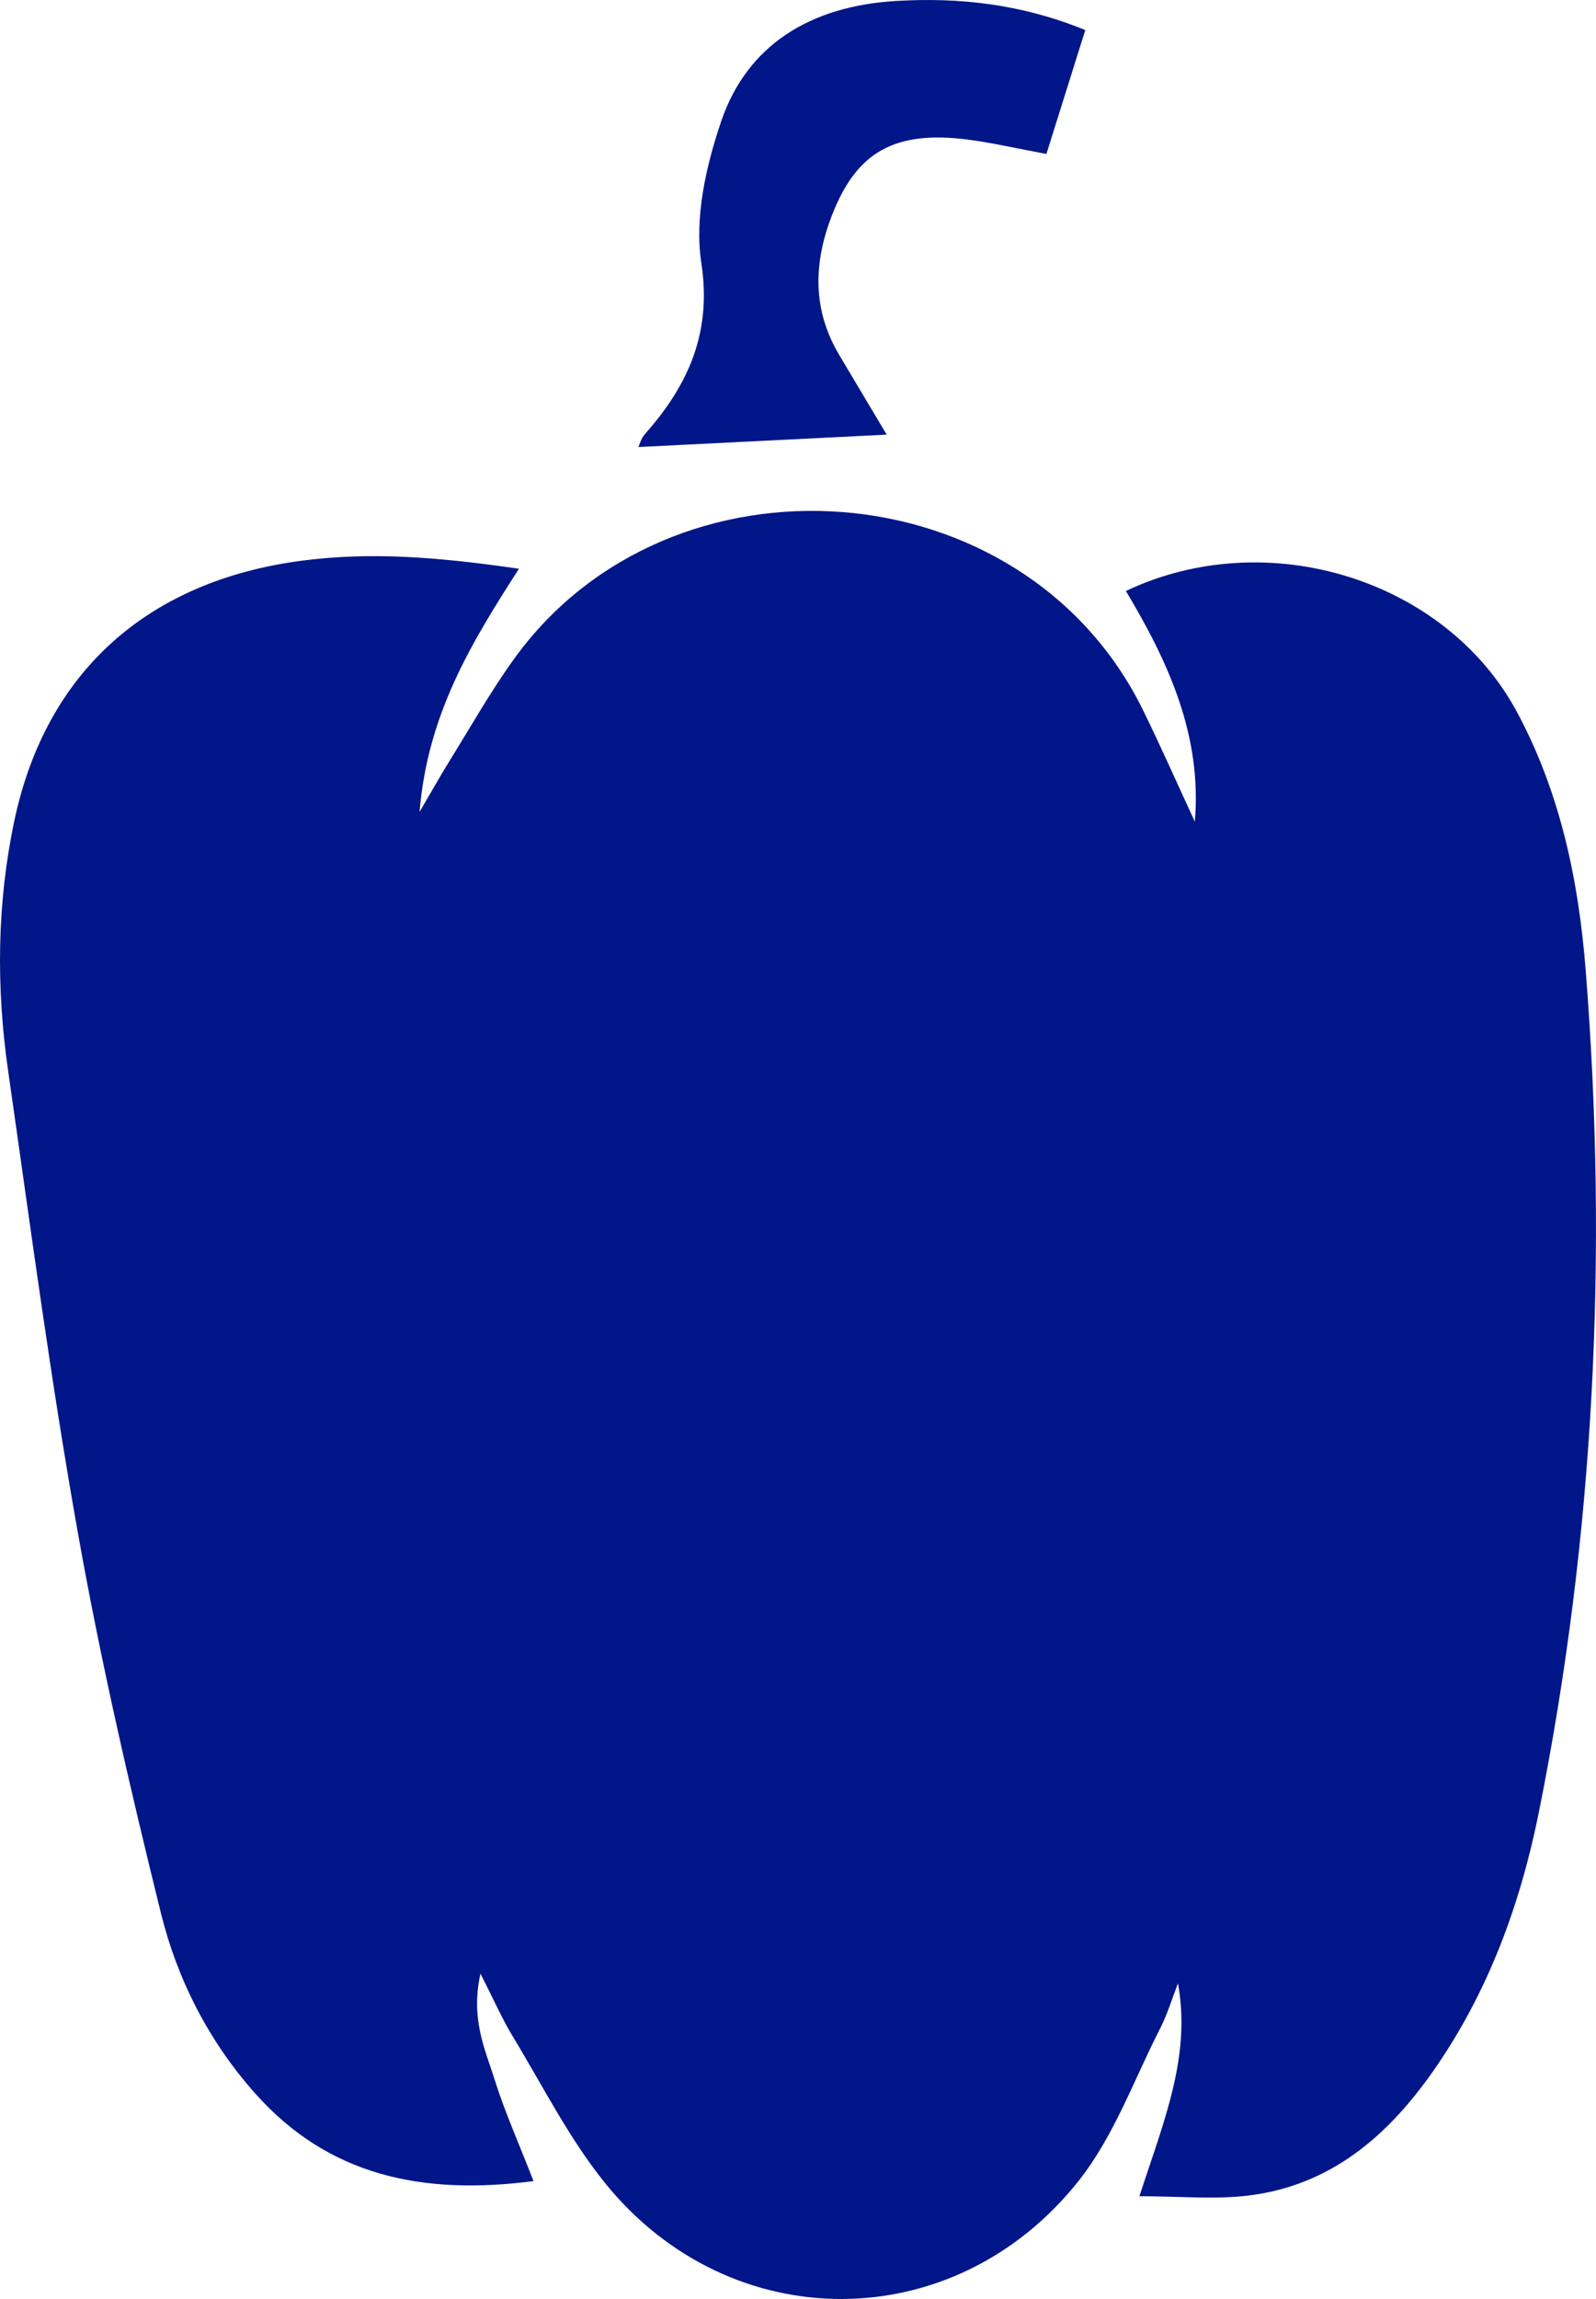
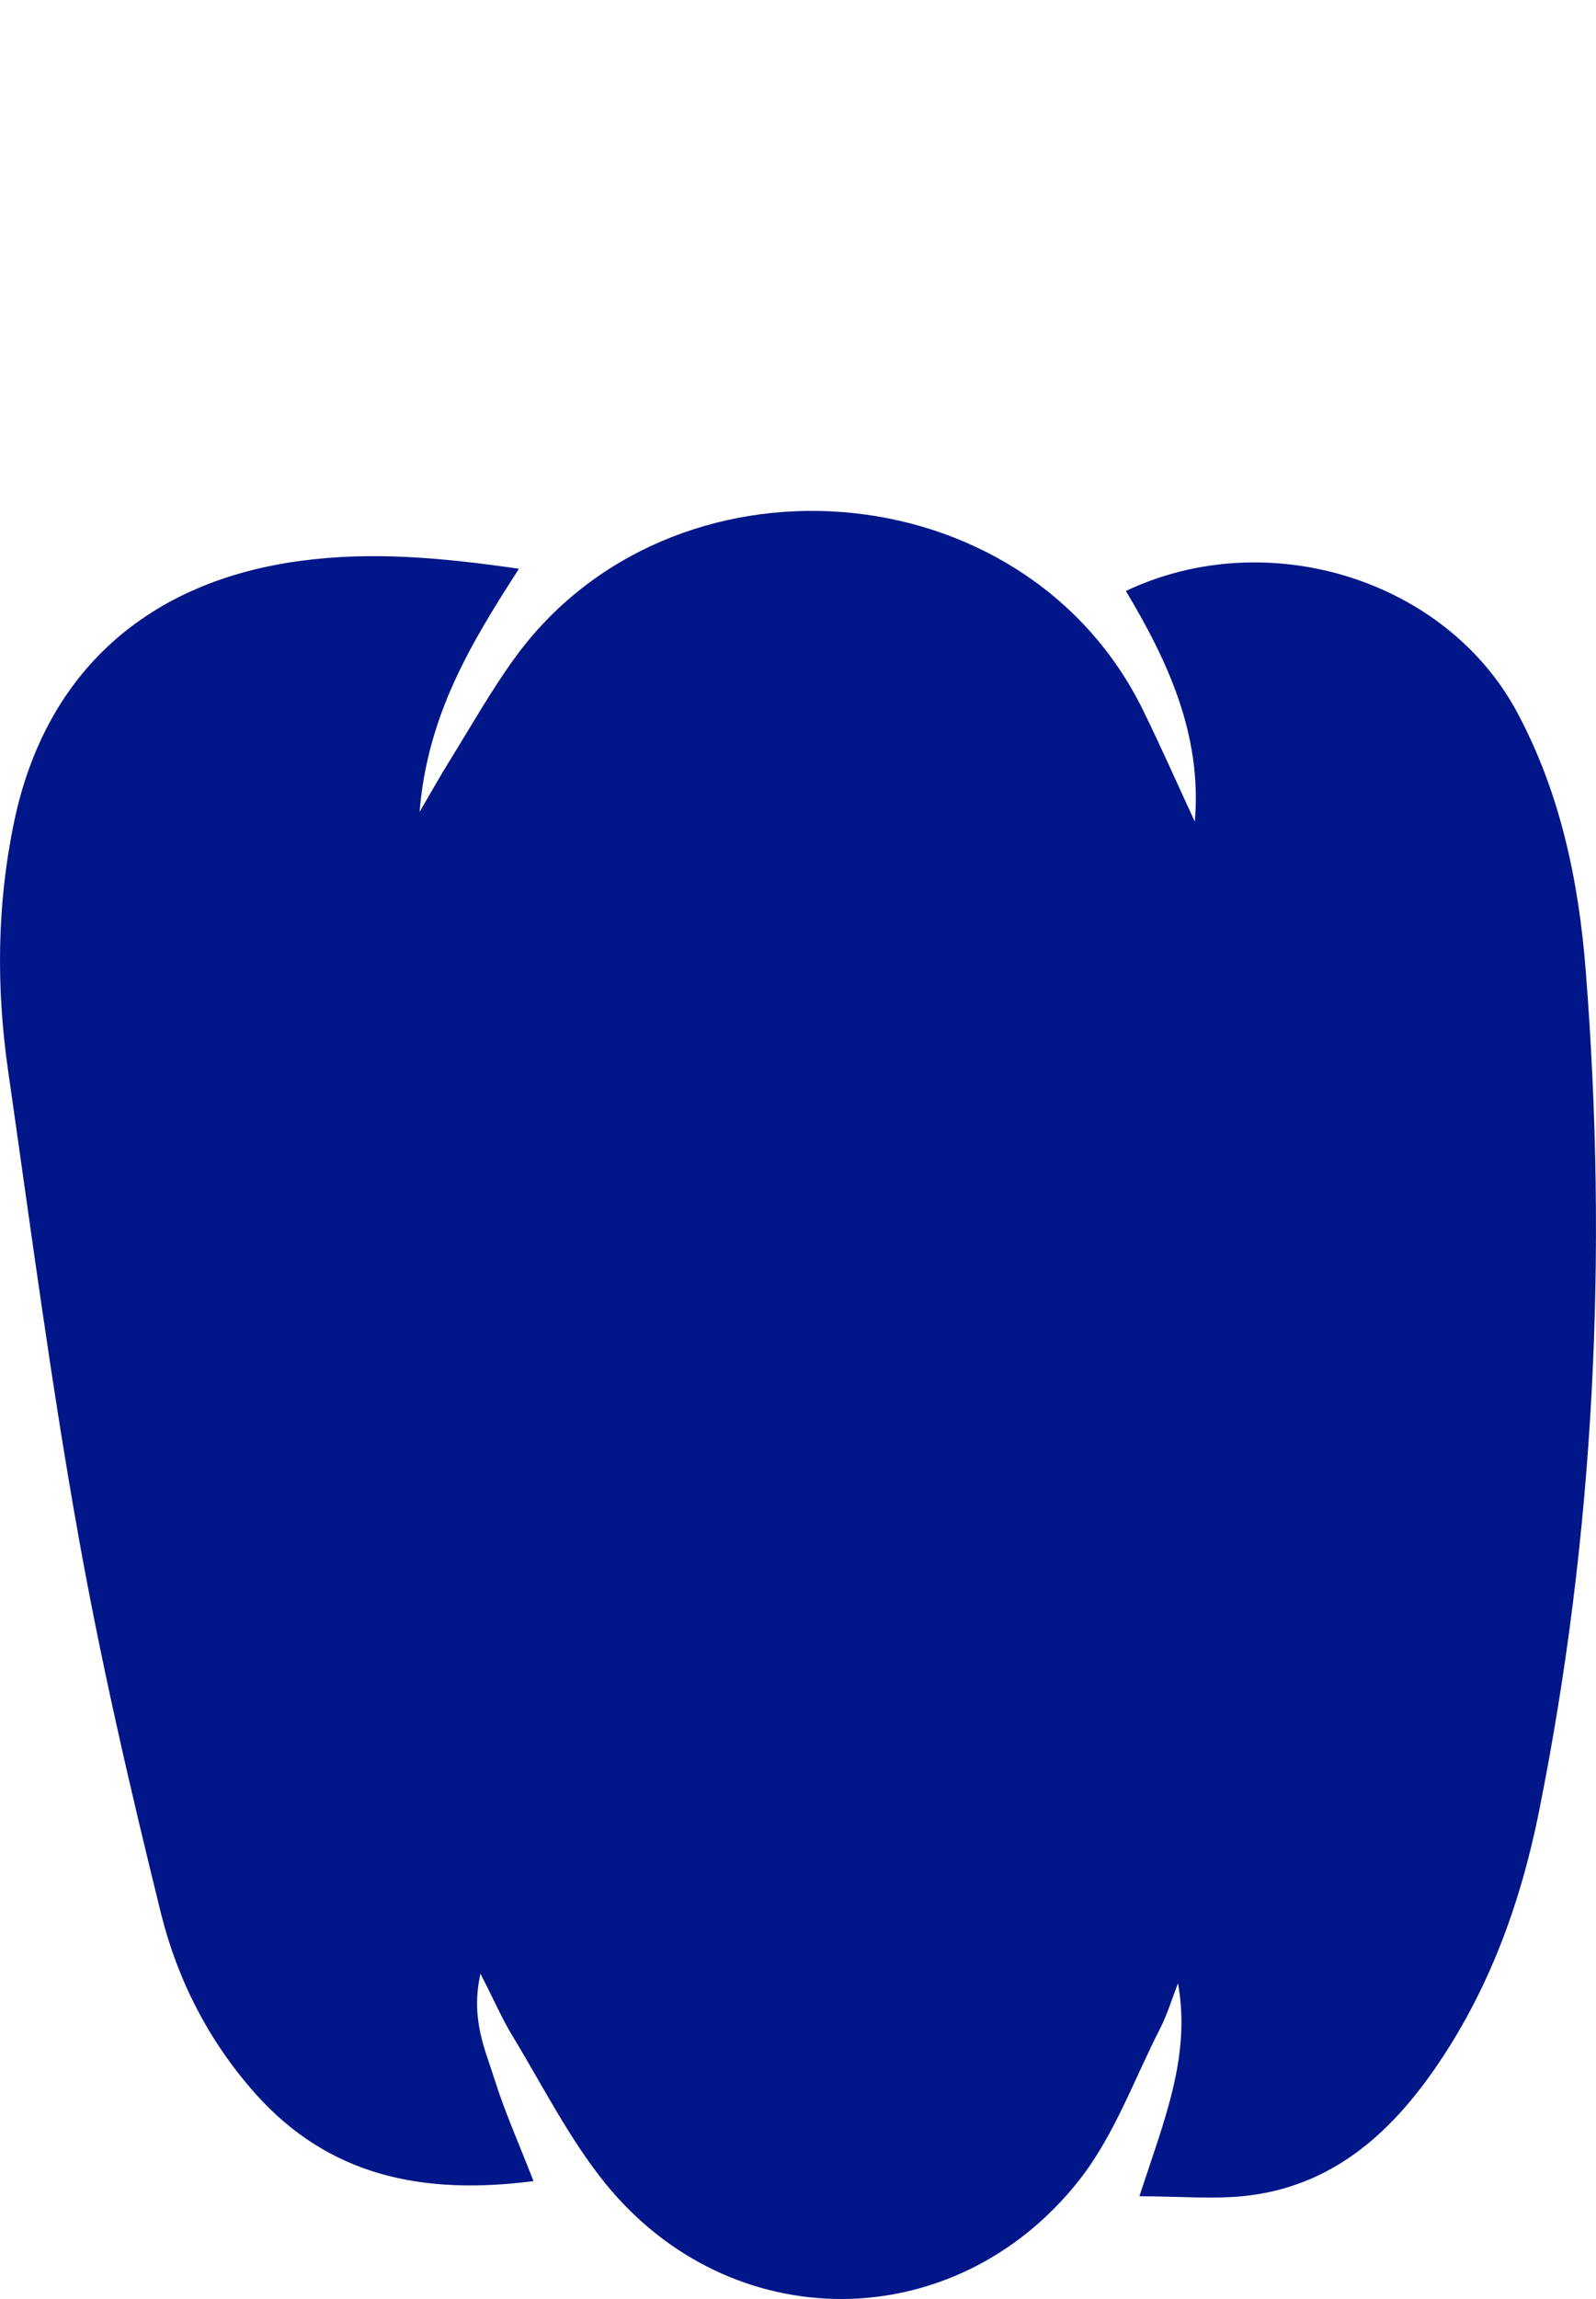
<svg xmlns="http://www.w3.org/2000/svg" width="25px" height="36px" viewBox="0 0 25 36" version="1.1">
  <title>poivron</title>
  <desc>Created with Sketch.</desc>
  <defs />
  <g id="Page-1" stroke="none" stroke-width="1" fill="none" fill-rule="evenodd">
    <g id="poivron" fill="#011688" fill-rule="nonzero">
      <path d="M18.716,12.866 C18.831,11.512 18.298,10.361 17.636,9.254 C19.855,8.203 22.642,9.074 23.758,11.142 C24.442,12.411 24.729,13.797 24.839,15.199 C25.187,19.615 24.981,24.011 24.108,28.362 C23.818,29.81 23.314,31.197 22.451,32.429 C21.741,33.442 20.847,34.225 19.548,34.381 C19.025,34.444 18.489,34.391 17.848,34.391 C18.23,33.214 18.66,32.203 18.452,31.056 C18.361,31.291 18.288,31.536 18.174,31.761 C17.762,32.566 17.45,33.452 16.895,34.151 C14.947,36.608 11.441,36.613 9.478,34.185 C8.91,33.481 8.498,32.655 8.026,31.878 C7.868,31.618 7.747,31.338 7.526,30.906 C7.367,31.622 7.603,32.1 7.752,32.577 C7.91,33.078 8.127,33.562 8.357,34.154 C6.617,34.379 5.145,34.075 3.992,32.775 C3.266,31.957 2.777,30.995 2.521,29.959 C2.034,27.989 1.576,26.006 1.221,24.009 C0.793,21.608 0.475,19.188 0.128,16.774 C-0.061,15.465 -0.05,14.156 0.224,12.855 C0.717,10.518 2.318,9.093 4.735,8.779 C5.823,8.637 6.884,8.726 8.129,8.906 C7.371,10.083 6.697,11.195 6.572,12.714 C6.795,12.334 6.914,12.119 7.044,11.911 C7.375,11.378 7.684,10.829 8.051,10.32 C10.495,6.924 16.034,7.312 17.904,11.119 C18.187,11.696 18.446,12.284 18.716,12.866 Z" id="Shape" />
-       <path d="M13.889,6.806 C12.566,6.872 11.296,6.936 10,7 C10.013,6.972 10.04,6.868 10.106,6.793 C10.798,6.012 11.149,5.19 10.986,4.121 C10.877,3.404 11.057,2.606 11.297,1.899 C11.7,0.714 12.682,0.095 14.038,0.015 C15.035,-0.044 16.006,0.065 17,0.471 C16.795,1.123 16.6,1.746 16.391,2.411 C15.922,2.324 15.545,2.236 15.162,2.186 C14.013,2.039 13.418,2.379 13.034,3.366 C12.743,4.113 12.721,4.845 13.146,5.559 C13.397,5.981 13.649,6.403 13.889,6.806 Z" id="Shape" />
    </g>
  </g>
</svg>